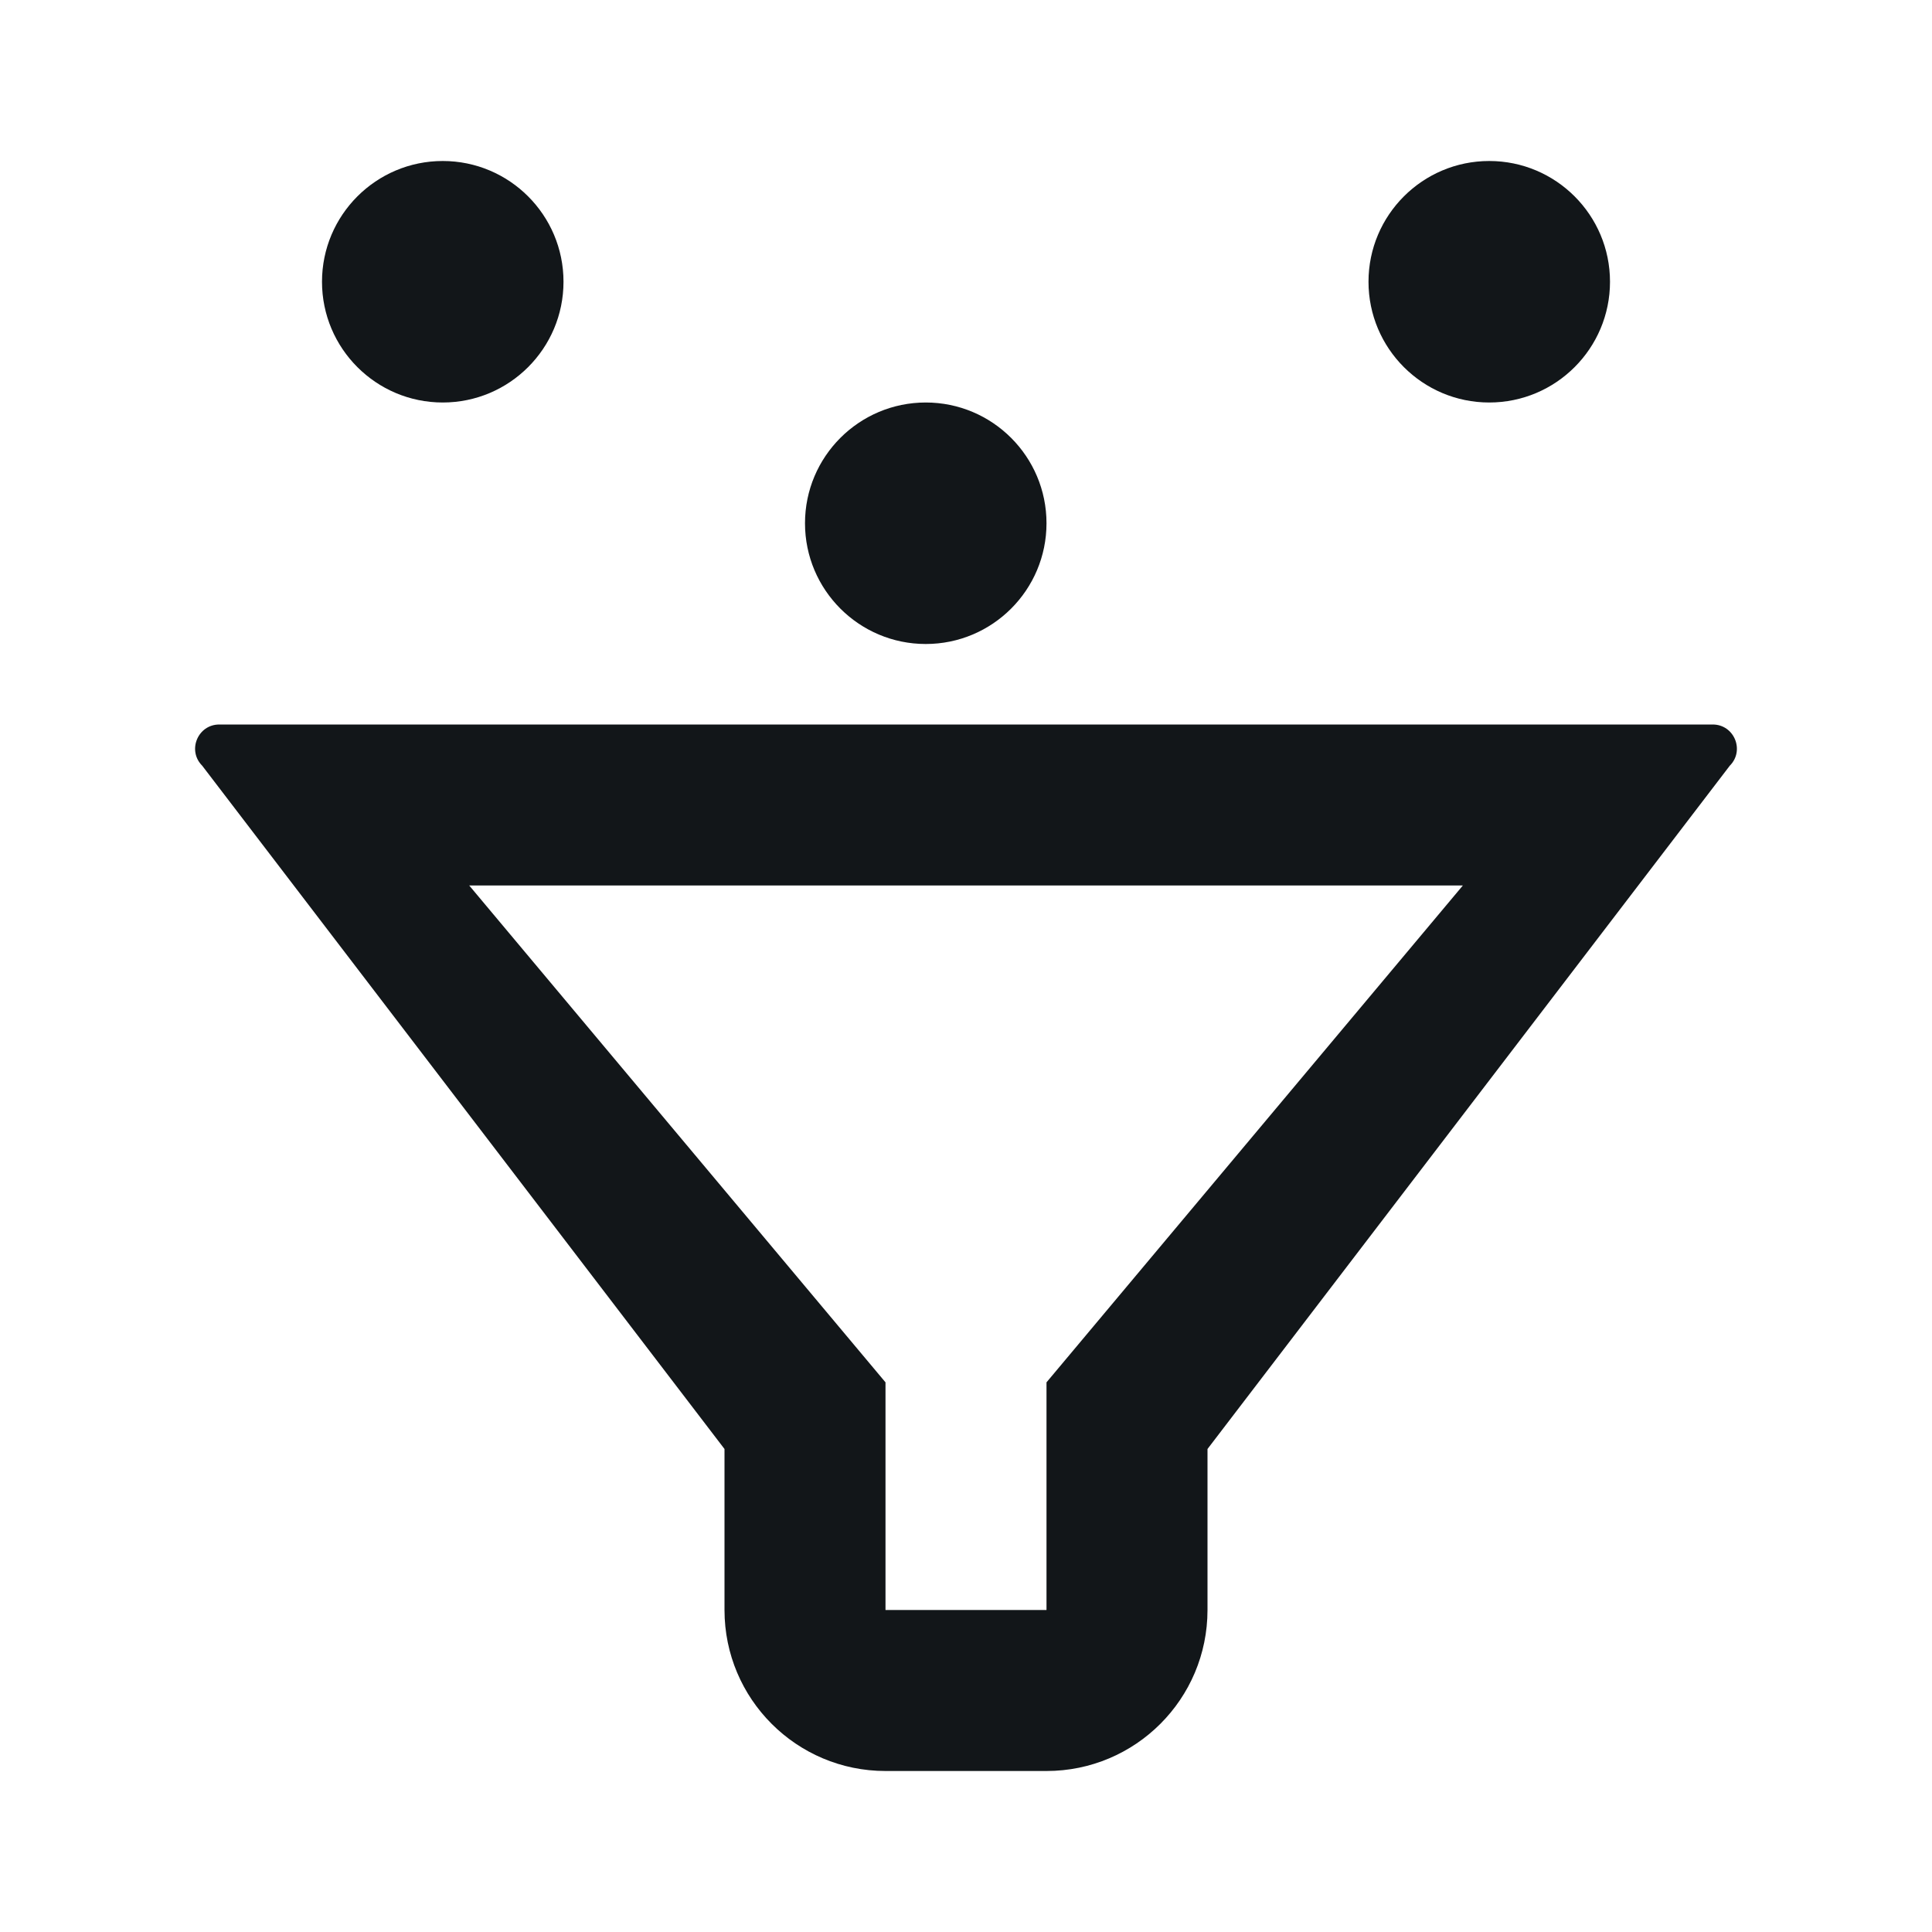
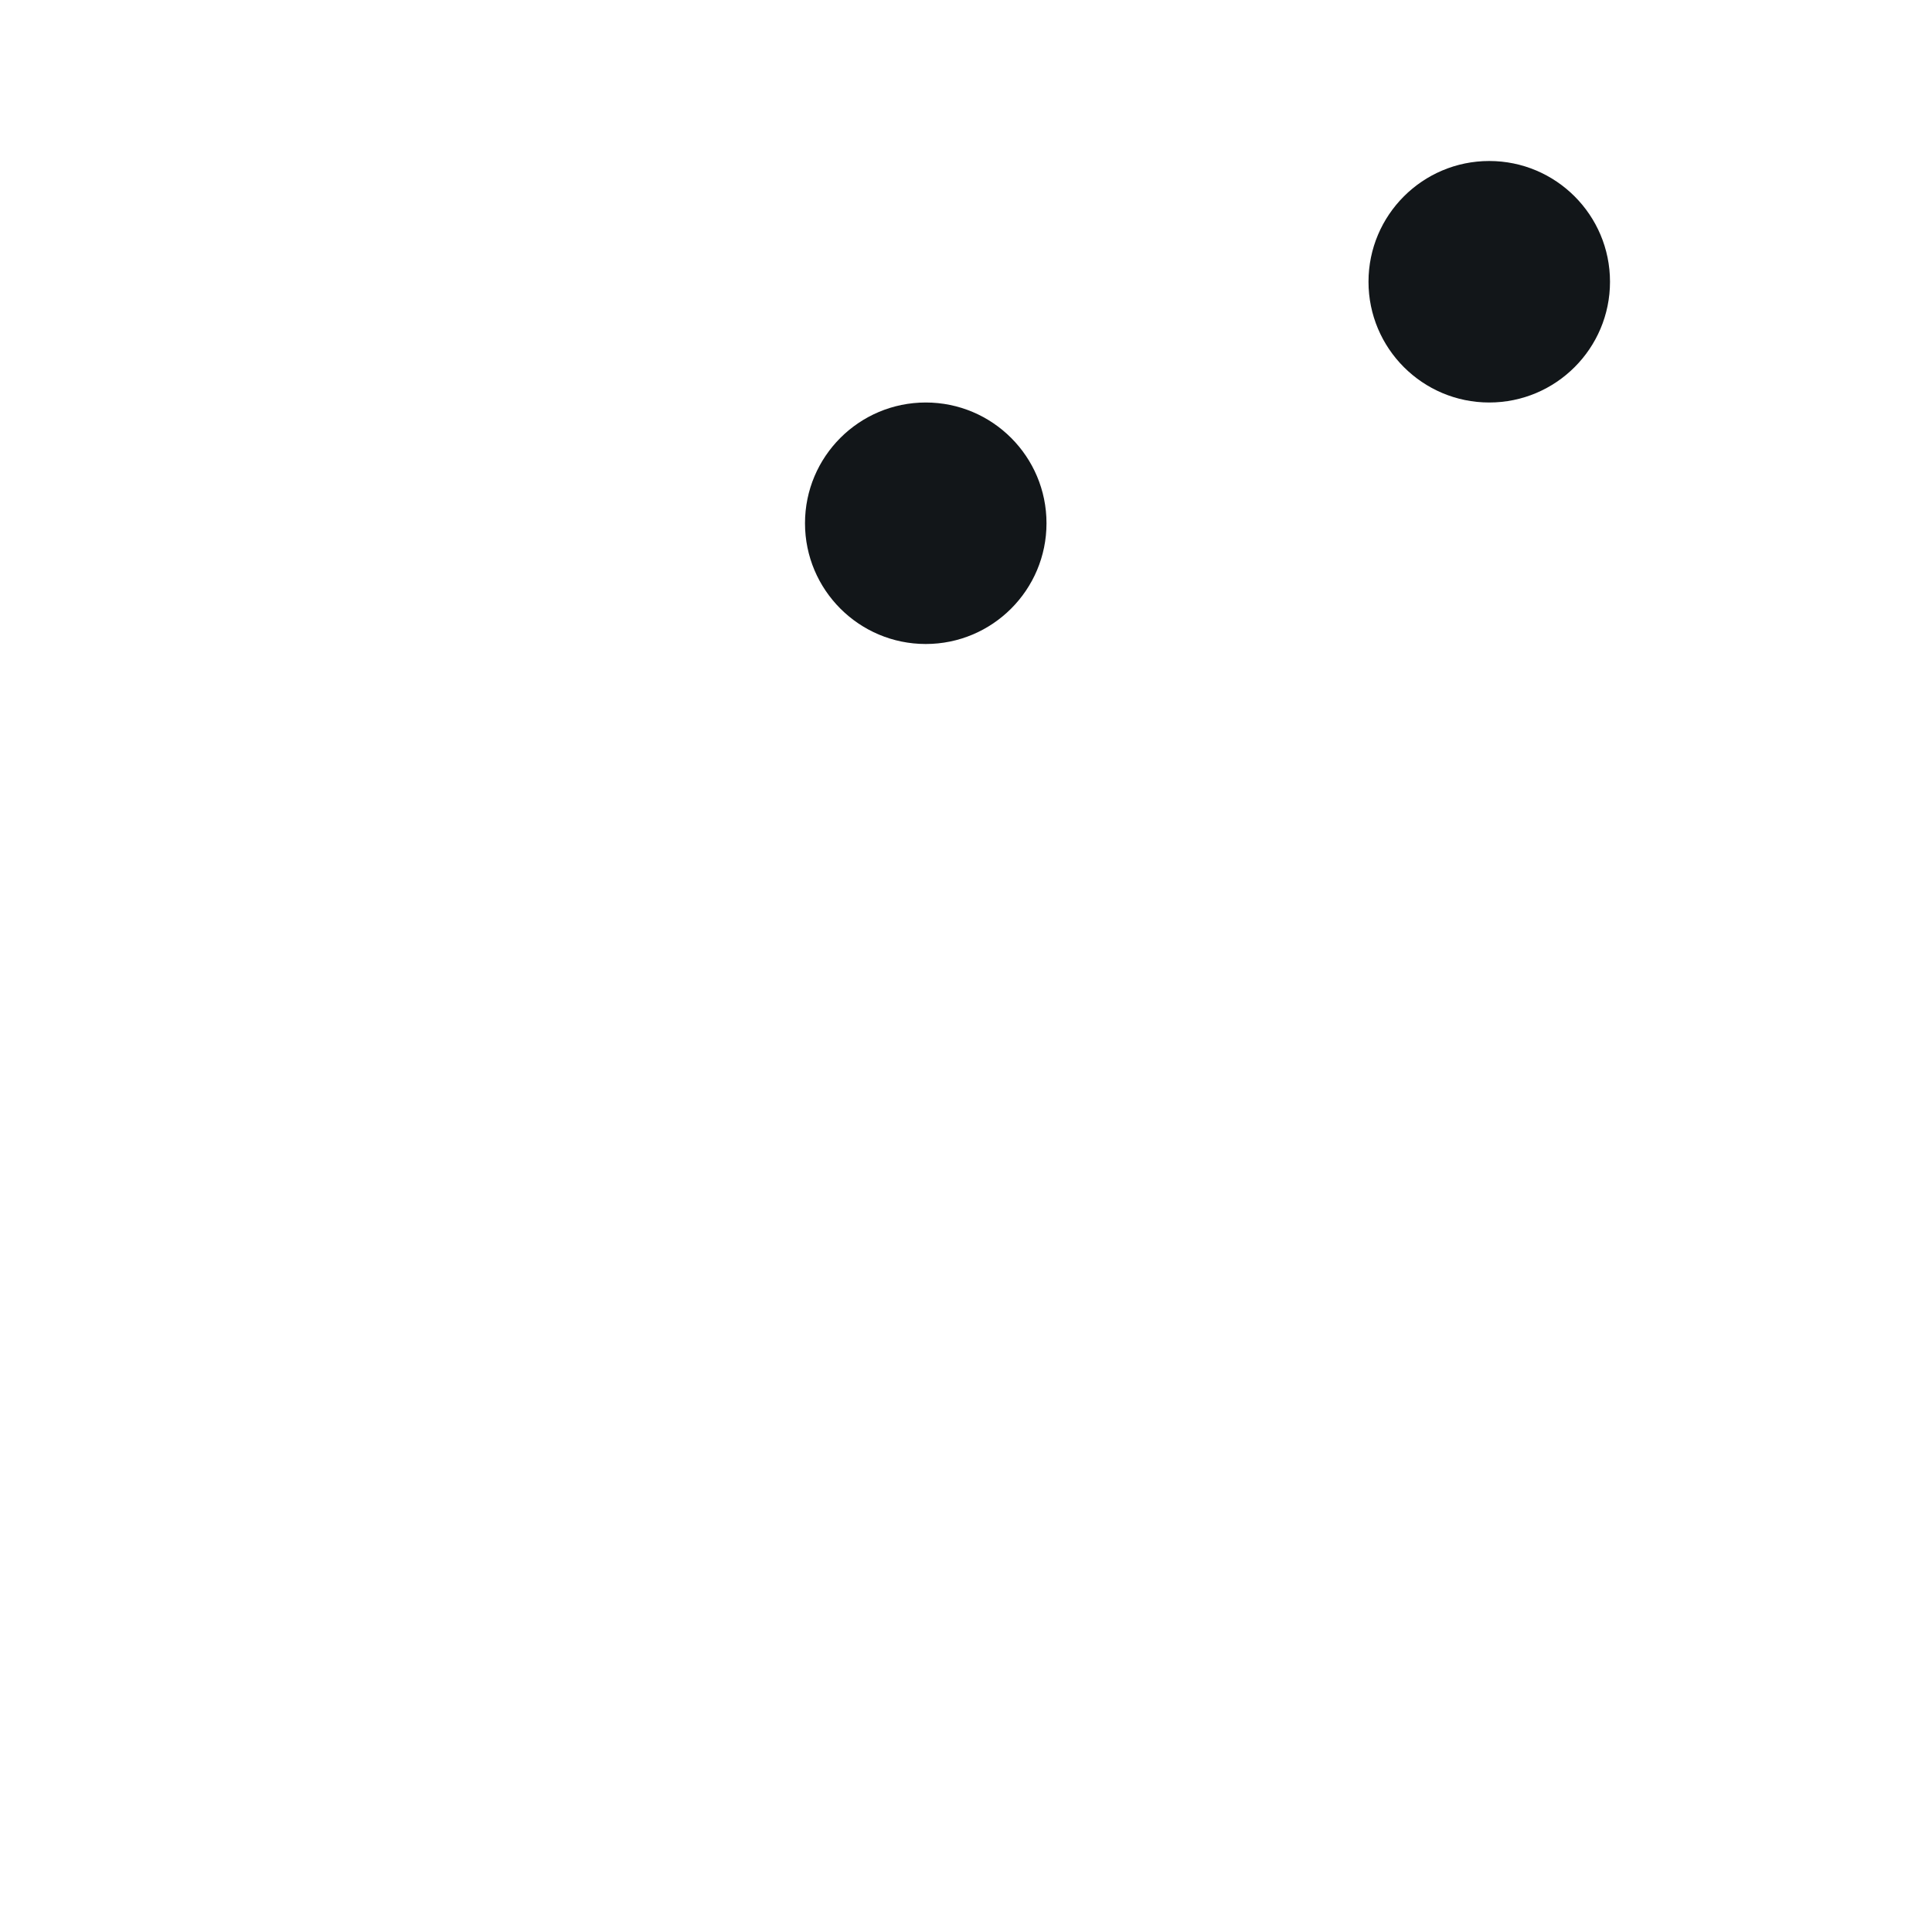
<svg xmlns="http://www.w3.org/2000/svg" width="24" height="24" viewBox="0 0 24 24" fill="none">
-   <path d="M7 3.5C7 4.328 6.328 5 5.5 5C4.672 5 4 4.328 4 3.5C4 2.672 4.672 2 5.5 2C6.328 2 7 2.672 7 3.5Z" fill="#121619" />
  <path d="M11.5 8C12.328 8 13 7.328 13 6.5C13 5.672 12.328 5 11.5 5C10.672 5 10 5.672 10 6.5C10 7.328 10.672 8 11.5 8Z" fill="#121619" />
-   <path fill-rule="evenodd" clip-rule="evenodd" d="M2.724 9C2.457 9 2.323 9.323 2.512 9.512L9 18V20C9 21.105 9.896 22 11 22H13C14.105 22 15 21.105 15 20V18L21.488 9.512C21.677 9.323 21.543 9 21.276 9H2.724ZM18.172 11L13 17.172V20H11V17.172L5.829 11H18.172Z" fill="#121619" />
  <path d="M18.5 5C19.328 5 20 4.328 20 3.5C20 2.672 19.328 2 18.5 2C17.672 2 17 2.672 17 3.5C17 4.328 17.672 5 18.5 5Z" fill="#121619" />
</svg>